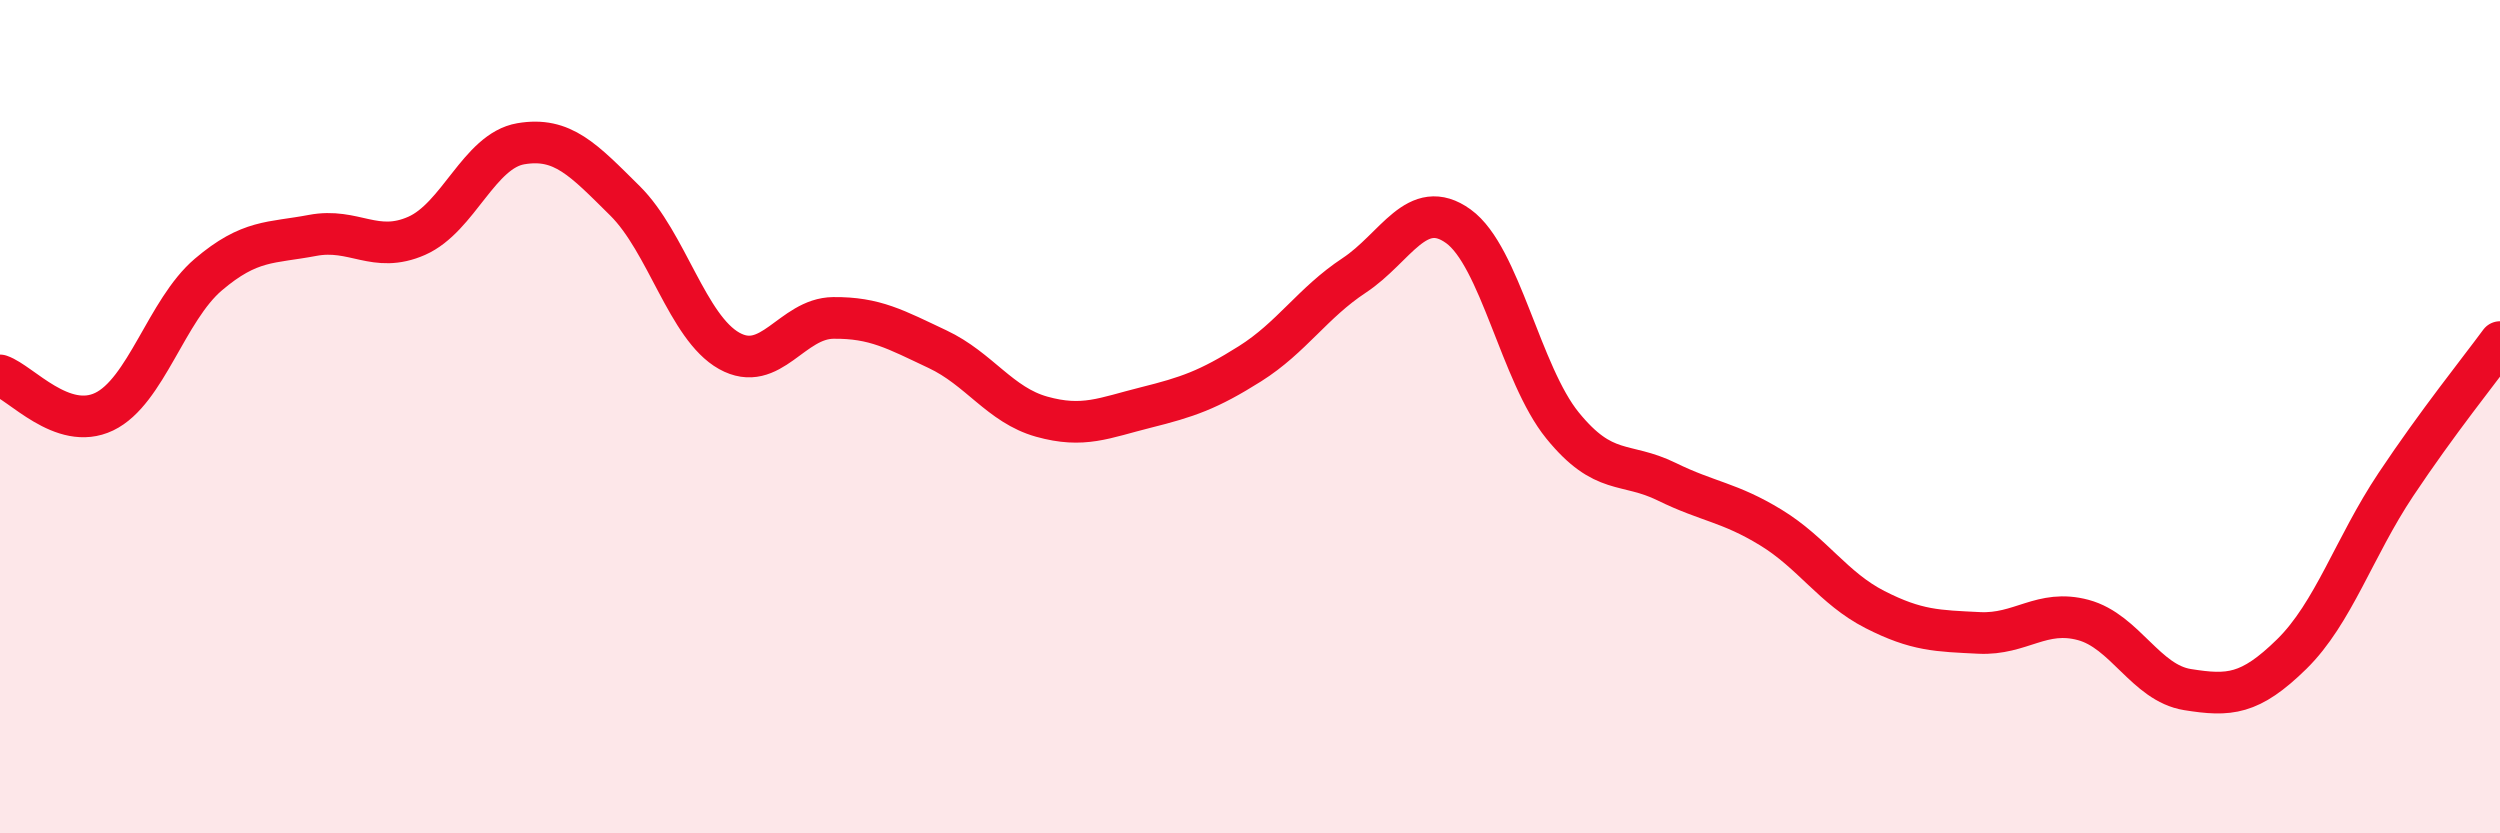
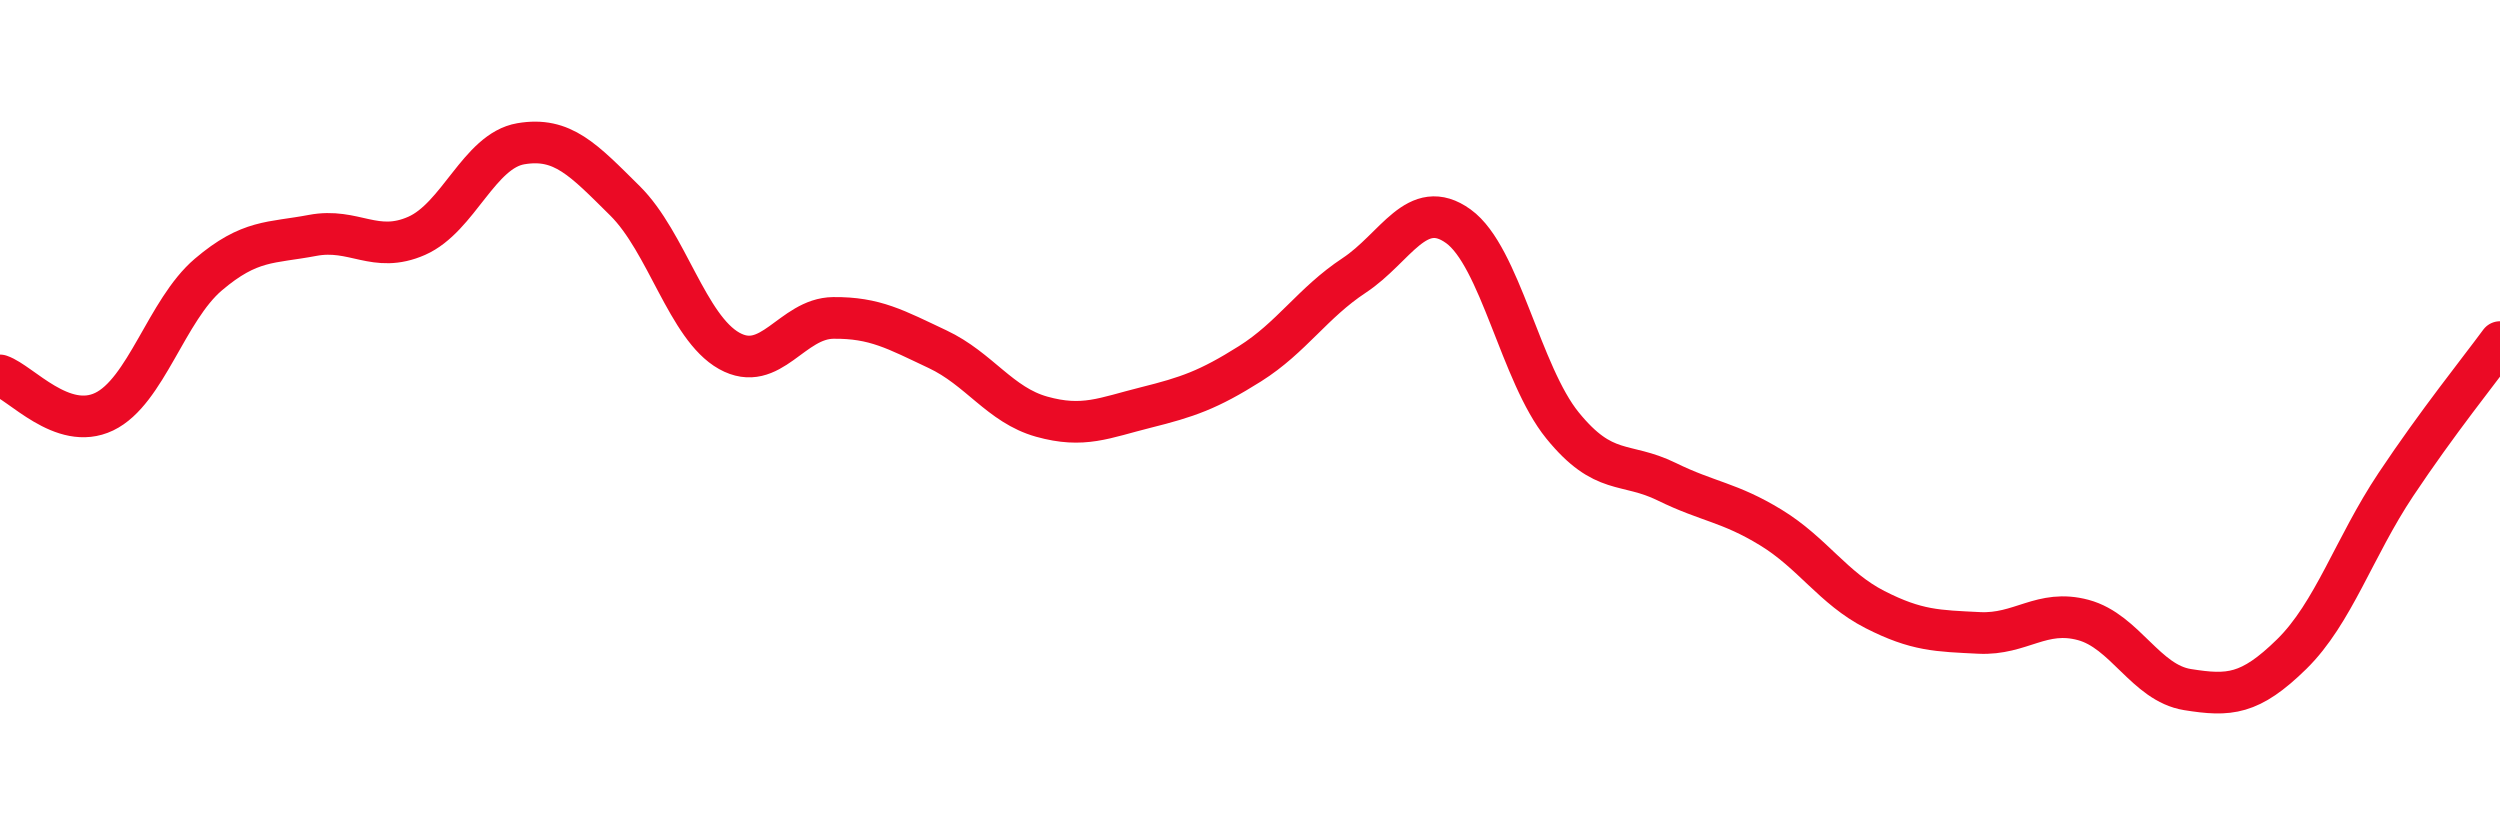
<svg xmlns="http://www.w3.org/2000/svg" width="60" height="20" viewBox="0 0 60 20">
-   <path d="M 0,9.01 C 0.5,9.18 1.5,10.36 2.5,9.88 C 3.5,9.4 4,7.44 5,6.59 C 6,5.74 6.5,5.84 7.5,5.65 C 8.5,5.46 9,6.1 10,5.66 C 11,5.22 11.5,3.62 12.5,3.45 C 13.5,3.28 14,3.83 15,4.82 C 16,5.81 16.5,7.86 17.5,8.42 C 18.5,8.98 19,7.64 20,7.63 C 21,7.62 21.5,7.91 22.5,8.38 C 23.5,8.85 24,9.72 25,10 C 26,10.28 26.5,10.03 27.5,9.78 C 28.5,9.53 29,9.36 30,8.73 C 31,8.1 31.5,7.27 32.5,6.61 C 33.5,5.95 34,4.71 35,5.43 C 36,6.15 36.5,8.98 37.5,10.21 C 38.5,11.44 39,11.07 40,11.56 C 41,12.05 41.5,12.05 42.5,12.66 C 43.5,13.27 44,14.12 45,14.63 C 46,15.14 46.5,15.14 47.5,15.19 C 48.5,15.24 49,14.61 50,14.88 C 51,15.15 51.5,16.39 52.5,16.55 C 53.5,16.71 54,16.68 55,15.7 C 56,14.72 56.5,13.13 57.5,11.63 C 58.5,10.13 59.5,8.89 60,8.21L60 20L0 20Z" fill="#EB0A25" opacity="0.1" stroke-linecap="round" stroke-linejoin="round" />
  <path d="M 0,9.01 C 0.5,9.18 1.5,10.36 2.5,9.88 C 3.5,9.4 4,7.44 5,6.59 C 6,5.74 6.5,5.84 7.5,5.65 C 8.5,5.46 9,6.1 10,5.66 C 11,5.22 11.5,3.62 12.5,3.45 C 13.5,3.28 14,3.83 15,4.82 C 16,5.81 16.5,7.86 17.5,8.42 C 18.5,8.98 19,7.64 20,7.63 C 21,7.62 21.5,7.91 22.5,8.38 C 23.5,8.85 24,9.72 25,10 C 26,10.28 26.5,10.03 27.5,9.78 C 28.5,9.53 29,9.36 30,8.73 C 31,8.1 31.5,7.27 32.5,6.61 C 33.5,5.95 34,4.71 35,5.43 C 36,6.15 36.5,8.98 37.5,10.21 C 38.5,11.44 39,11.07 40,11.56 C 41,12.05 41.5,12.05 42.5,12.66 C 43.5,13.27 44,14.12 45,14.63 C 46,15.14 46.5,15.14 47.5,15.19 C 48.5,15.24 49,14.61 50,14.88 C 51,15.15 51.5,16.39 52.5,16.55 C 53.5,16.71 54,16.68 55,15.7 C 56,14.72 56.5,13.13 57.5,11.63 C 58.5,10.13 59.5,8.89 60,8.21" stroke="#EB0A25" stroke-width="1" fill="none" stroke-linecap="round" stroke-linejoin="round" />
</svg>